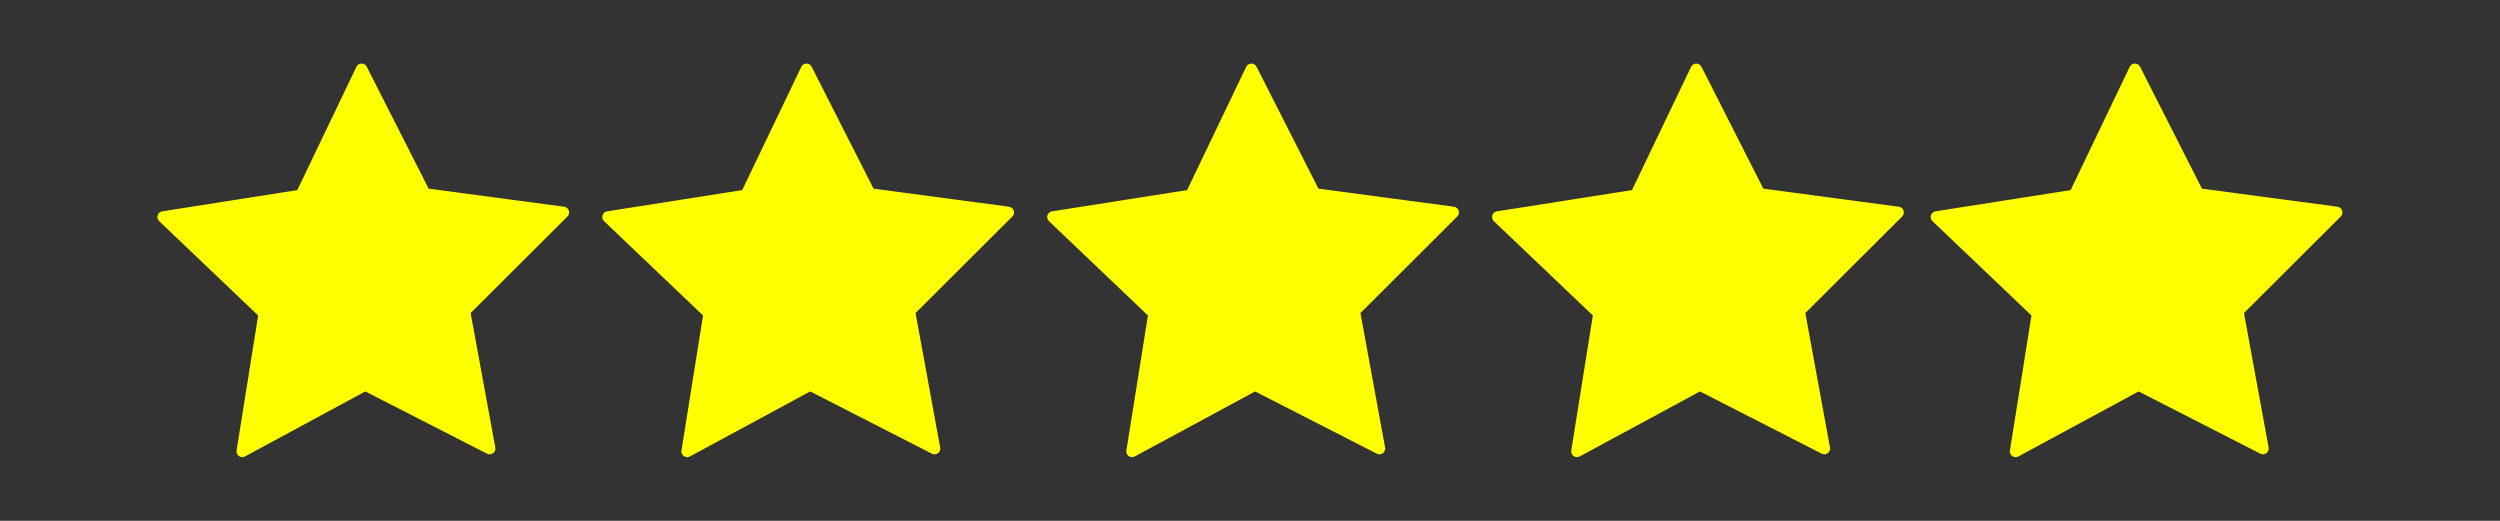
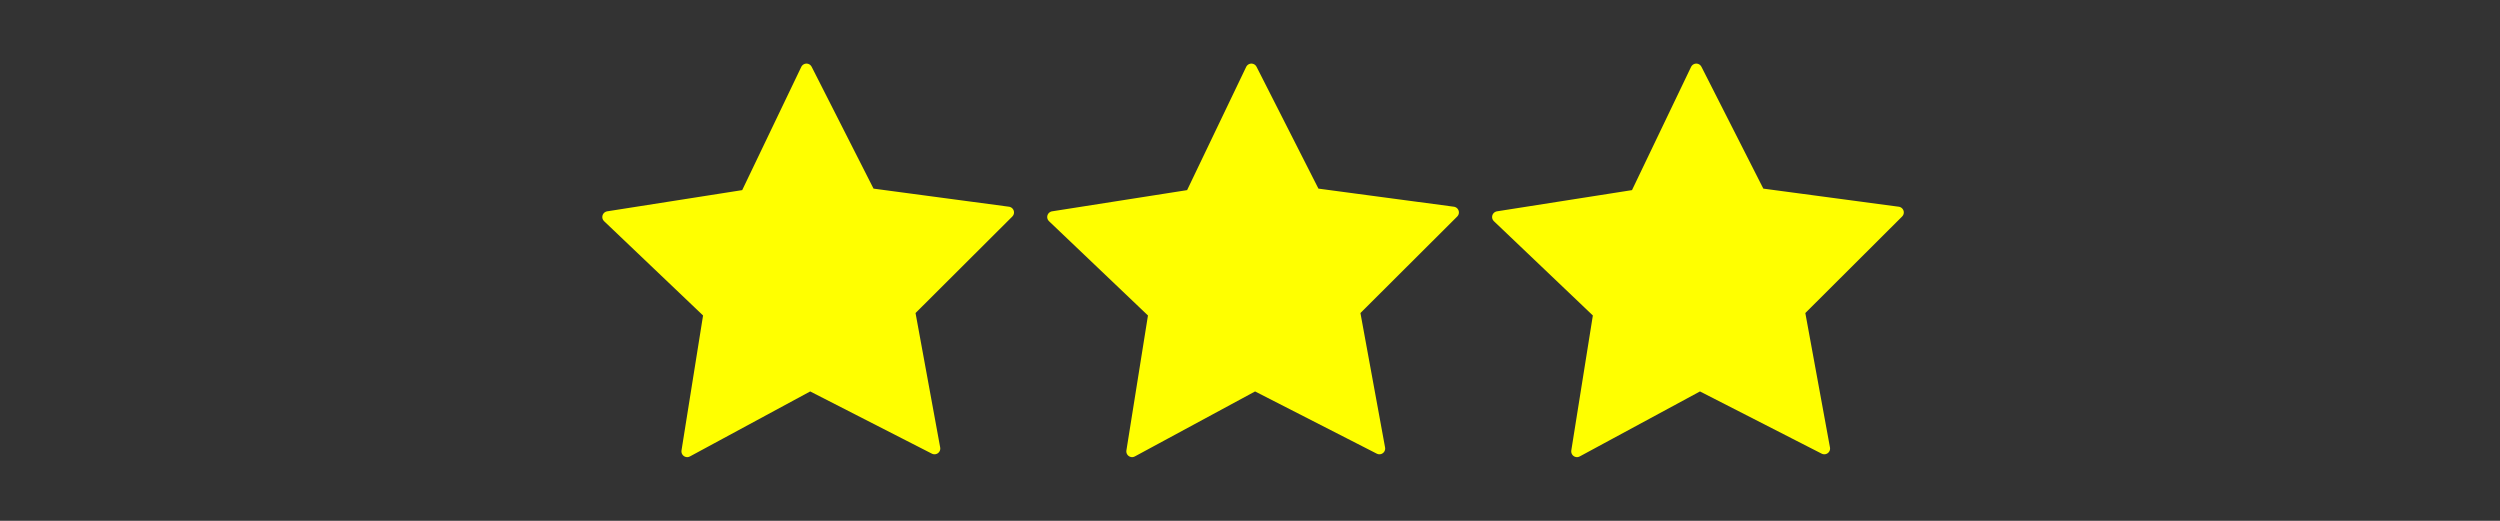
<svg xmlns="http://www.w3.org/2000/svg" xmlns:ns1="http://www.inkscape.org/namespaces/inkscape" xmlns:ns2="http://sodipodi.sourceforge.net/DTD/sodipodi-0.dtd" xmlns:xlink="http://www.w3.org/1999/xlink" width="1200" height="250" viewBox="0 0 1200 250" version="1.1" id="svg1" xml:space="preserve" ns1:export-filename="estrelas.svg" ns1:export-xdpi="96" ns1:export-ydpi="96">
  <rect x="0" y="0" width="1200" height="250" fill="#333333" stroke="none" />
  <ns2:namedview id="namedview1" pagecolor="#ffffff" bordercolor="#000000" borderopacity="0.25" ns1:showpageshadow="2" ns1:pageopacity="0.0" ns1:pagecheckerboard="0" ns1:deskcolor="#d1d1d1" ns1:document-units="mm" />
  <defs id="defs1">
    <color-profile name="Agfa-:-Swop-Standard" xlink:href="../../../../Program%20Files/Inkscape/Windows/system32/spool/drivers/color/RSWOP.icm" id="color-profile1" />
    <color-profile name="sRGB-IEC61966-2.1" xlink:href="../../../../Program%20Files/Inkscape/Windows/system32/spool/drivers/color/sRGB%20Color%20Space%20Profile.icm" id="color-profile2" />
    <color-profile name="Agfa-:-Swop-Standard" xlink:href="../../../../Program%20Files/Inkscape/Windows/system32/spool/drivers/color/RSWOP.icm" id="color-profile3" />
    <color-profile name="Agfa-:-Swop-Standard" xlink:href="../../../../Program%20Files/Inkscape/Windows/system32/spool/drivers/color/RSWOP.icm" id="color-profile4" />
    <color-profile name="sRGB-IEC61966-2.1" xlink:href="../../../../Program%20Files/Inkscape/Windows/system32/spool/drivers/color/sRGB%20Color%20Space%20Profile.icm" id="color-profile5" />
    <color-profile name="Agfa-:-Swop-Standard" xlink:href="../../../../Program%20Files/Inkscape/Windows/system32/spool/drivers/color/RSWOP.icm" id="color-profile6" />
    <color-profile name="Agfa-:-Swop-Standard" xlink:href="../../../../Program%20Files/Inkscape/Windows/system32/spool/drivers/color/RSWOP.icm" id="color-profile7" />
    <color-profile name="sRGB-IEC61966-2.1" xlink:href="../../../../Program%20Files/Inkscape/Windows/system32/spool/drivers/color/sRGB%20Color%20Space%20Profile.icm" id="color-profile8" />
    <color-profile name="Agfa-:-Swop-Standard" xlink:href="../../../../Program%20Files/Inkscape/Windows/system32/spool/drivers/color/RSWOP.icm" id="color-profile9" />
  </defs>
  <g id="g3" transform="translate(-46.644,-499.724)" style="fill:#ffff00;fill-opacity:1;stroke:#ffff00;stroke-width:5.537;stroke-dasharray:none;stroke-opacity:1">
-     <path ns2:type="star" style="fill:#ffff00;fill-opacity:1;stroke:#ffff00;stroke-width:22.314;stroke-linecap:round;stroke-linejoin:round;stroke-miterlimit:0;stroke-dasharray:none;stroke-opacity:1;paint-order:markers fill stroke" id="path1" ns1:flatsided="false" ns2:sides="5" ns2:cx="258.31247" ns2:cy="227.92278" ns2:r1="407.22488" ns2:r2="203.61243" ns2:arg1="0.93102654" ns2:arg2="1.5593451" ns1:rounded="0" ns1:randomized="0" d="M 501.43,554.612 260.644,431.522 22.74,560.094 65.399,293.056 -130.397,106.527 136.754,64.578 253.649,-179.275 376.099,61.837 644.14,97.657 452.667,288.621 Z" ns1:transform-center-x="0.3576042" ns1:transform-center-y="-9.3087433" transform="matrix(0.248,0,0,0.248,157.306,577.475)" />
    <path ns2:type="star" style="fill:#ffff00;fill-opacity:1;stroke:#ffff00;stroke-width:22.314;stroke-linecap:round;stroke-linejoin:round;stroke-miterlimit:0;stroke-dasharray:none;stroke-opacity:1;paint-order:markers fill stroke" id="path1-0" ns1:flatsided="false" ns2:sides="5" ns2:cx="258.31247" ns2:cy="227.92278" ns2:r1="407.22488" ns2:r2="203.61243" ns2:arg1="0.93102654" ns2:arg2="1.5593451" ns1:rounded="0" ns1:randomized="0" d="M 501.43,554.612 260.644,431.522 22.74,560.094 65.399,293.056 -130.397,106.527 136.754,64.578 253.649,-179.275 376.099,61.837 644.14,97.657 452.667,288.621 Z" ns1:transform-center-x="0.35757785" ns1:transform-center-y="-9.3087433" transform="matrix(0.248,0,0,0.248,370.856,577.475)" />
    <path ns2:type="star" style="fill:#ffff00;fill-opacity:1;stroke:#ffff00;stroke-width:22.314;stroke-linecap:round;stroke-linejoin:round;stroke-miterlimit:0;stroke-dasharray:none;stroke-opacity:1;paint-order:markers fill stroke" id="path1-0-2" ns1:flatsided="false" ns2:sides="5" ns2:cx="258.31247" ns2:cy="227.92278" ns2:r1="407.22488" ns2:r2="203.61243" ns2:arg1="0.93102654" ns2:arg2="1.5593451" ns1:rounded="0" ns1:randomized="0" d="M 501.43,554.612 260.644,431.522 22.74,560.094 65.399,293.056 -130.397,106.527 136.754,64.578 253.649,-179.275 376.099,61.837 644.14,97.657 452.667,288.621 Z" ns1:transform-center-x="0.3575515" ns1:transform-center-y="-9.3087433" transform="matrix(0.248,0,0,0.248,584.407,577.475)" />
    <path ns2:type="star" style="fill:#ffff00;fill-opacity:1;stroke:#ffff00;stroke-width:22.314;stroke-linecap:round;stroke-linejoin:round;stroke-miterlimit:0;stroke-dasharray:none;stroke-opacity:1;paint-order:markers fill stroke" id="path1-0-2-3" ns1:flatsided="false" ns2:sides="5" ns2:cx="258.31247" ns2:cy="227.92278" ns2:r1="407.22488" ns2:r2="203.61243" ns2:arg1="0.93102654" ns2:arg2="1.5593451" ns1:rounded="0" ns1:randomized="0" d="M 501.43,554.612 260.644,431.522 22.74,560.094 65.399,293.056 -130.397,106.527 136.754,64.578 253.649,-179.275 376.099,61.837 644.14,97.657 452.667,288.621 Z" ns1:transform-center-x="0.35762515" ns1:transform-center-y="-9.3087433" transform="matrix(0.248,0,0,0.248,797.957,577.475)" />
-     <path ns2:type="star" style="fill:#ffff00;fill-opacity:1;stroke:#ffff00;stroke-width:22.314;stroke-linecap:round;stroke-linejoin:round;stroke-miterlimit:0;stroke-dasharray:none;stroke-opacity:1;paint-order:markers fill stroke" id="path1-0-2-3-0" ns1:flatsided="false" ns2:sides="5" ns2:cx="258.31247" ns2:cy="227.92278" ns2:r1="407.22488" ns2:r2="203.61243" ns2:arg1="0.93102654" ns2:arg2="1.5593451" ns1:rounded="0" ns1:randomized="0" d="M 501.43,554.612 260.644,431.522 22.74,560.094 65.399,293.056 -130.397,106.527 136.754,64.578 253.649,-179.275 376.099,61.837 644.14,97.657 452.667,288.621 Z" ns1:transform-center-x="0.35759649" ns1:transform-center-y="-9.3087433" transform="matrix(0.248,0,0,0.248,1008.5,577.475)" />
  </g>
</svg>